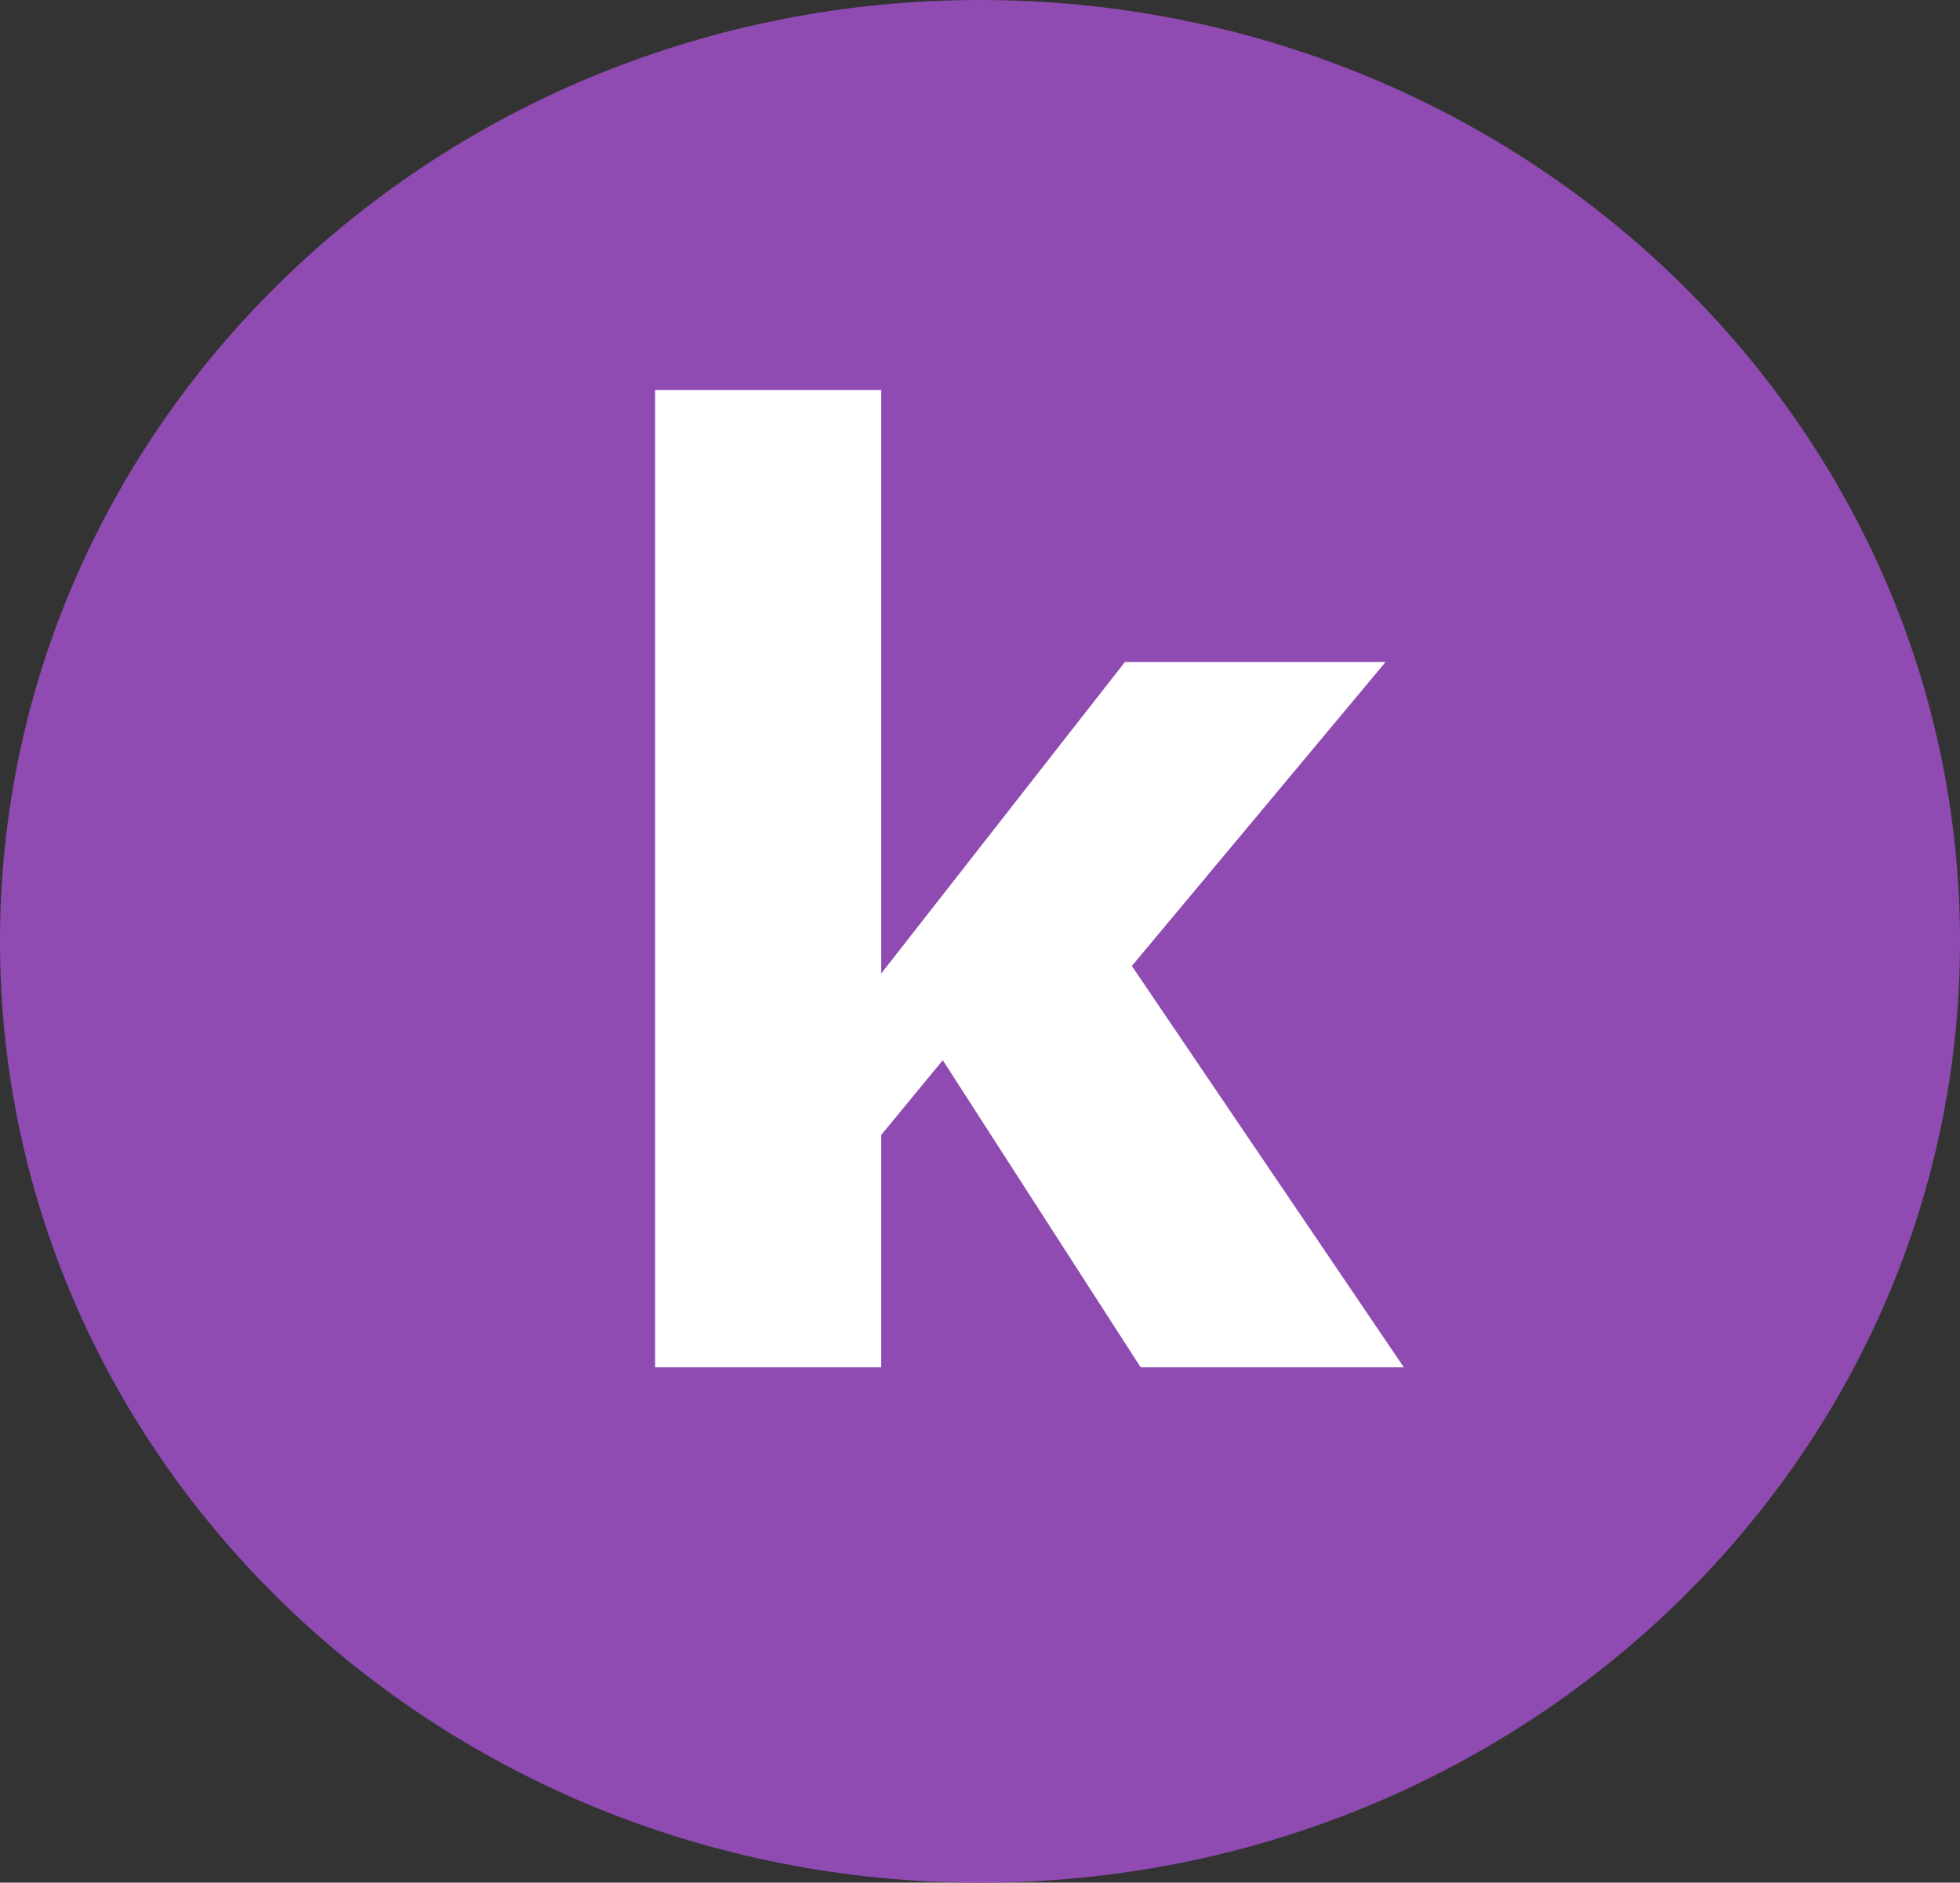
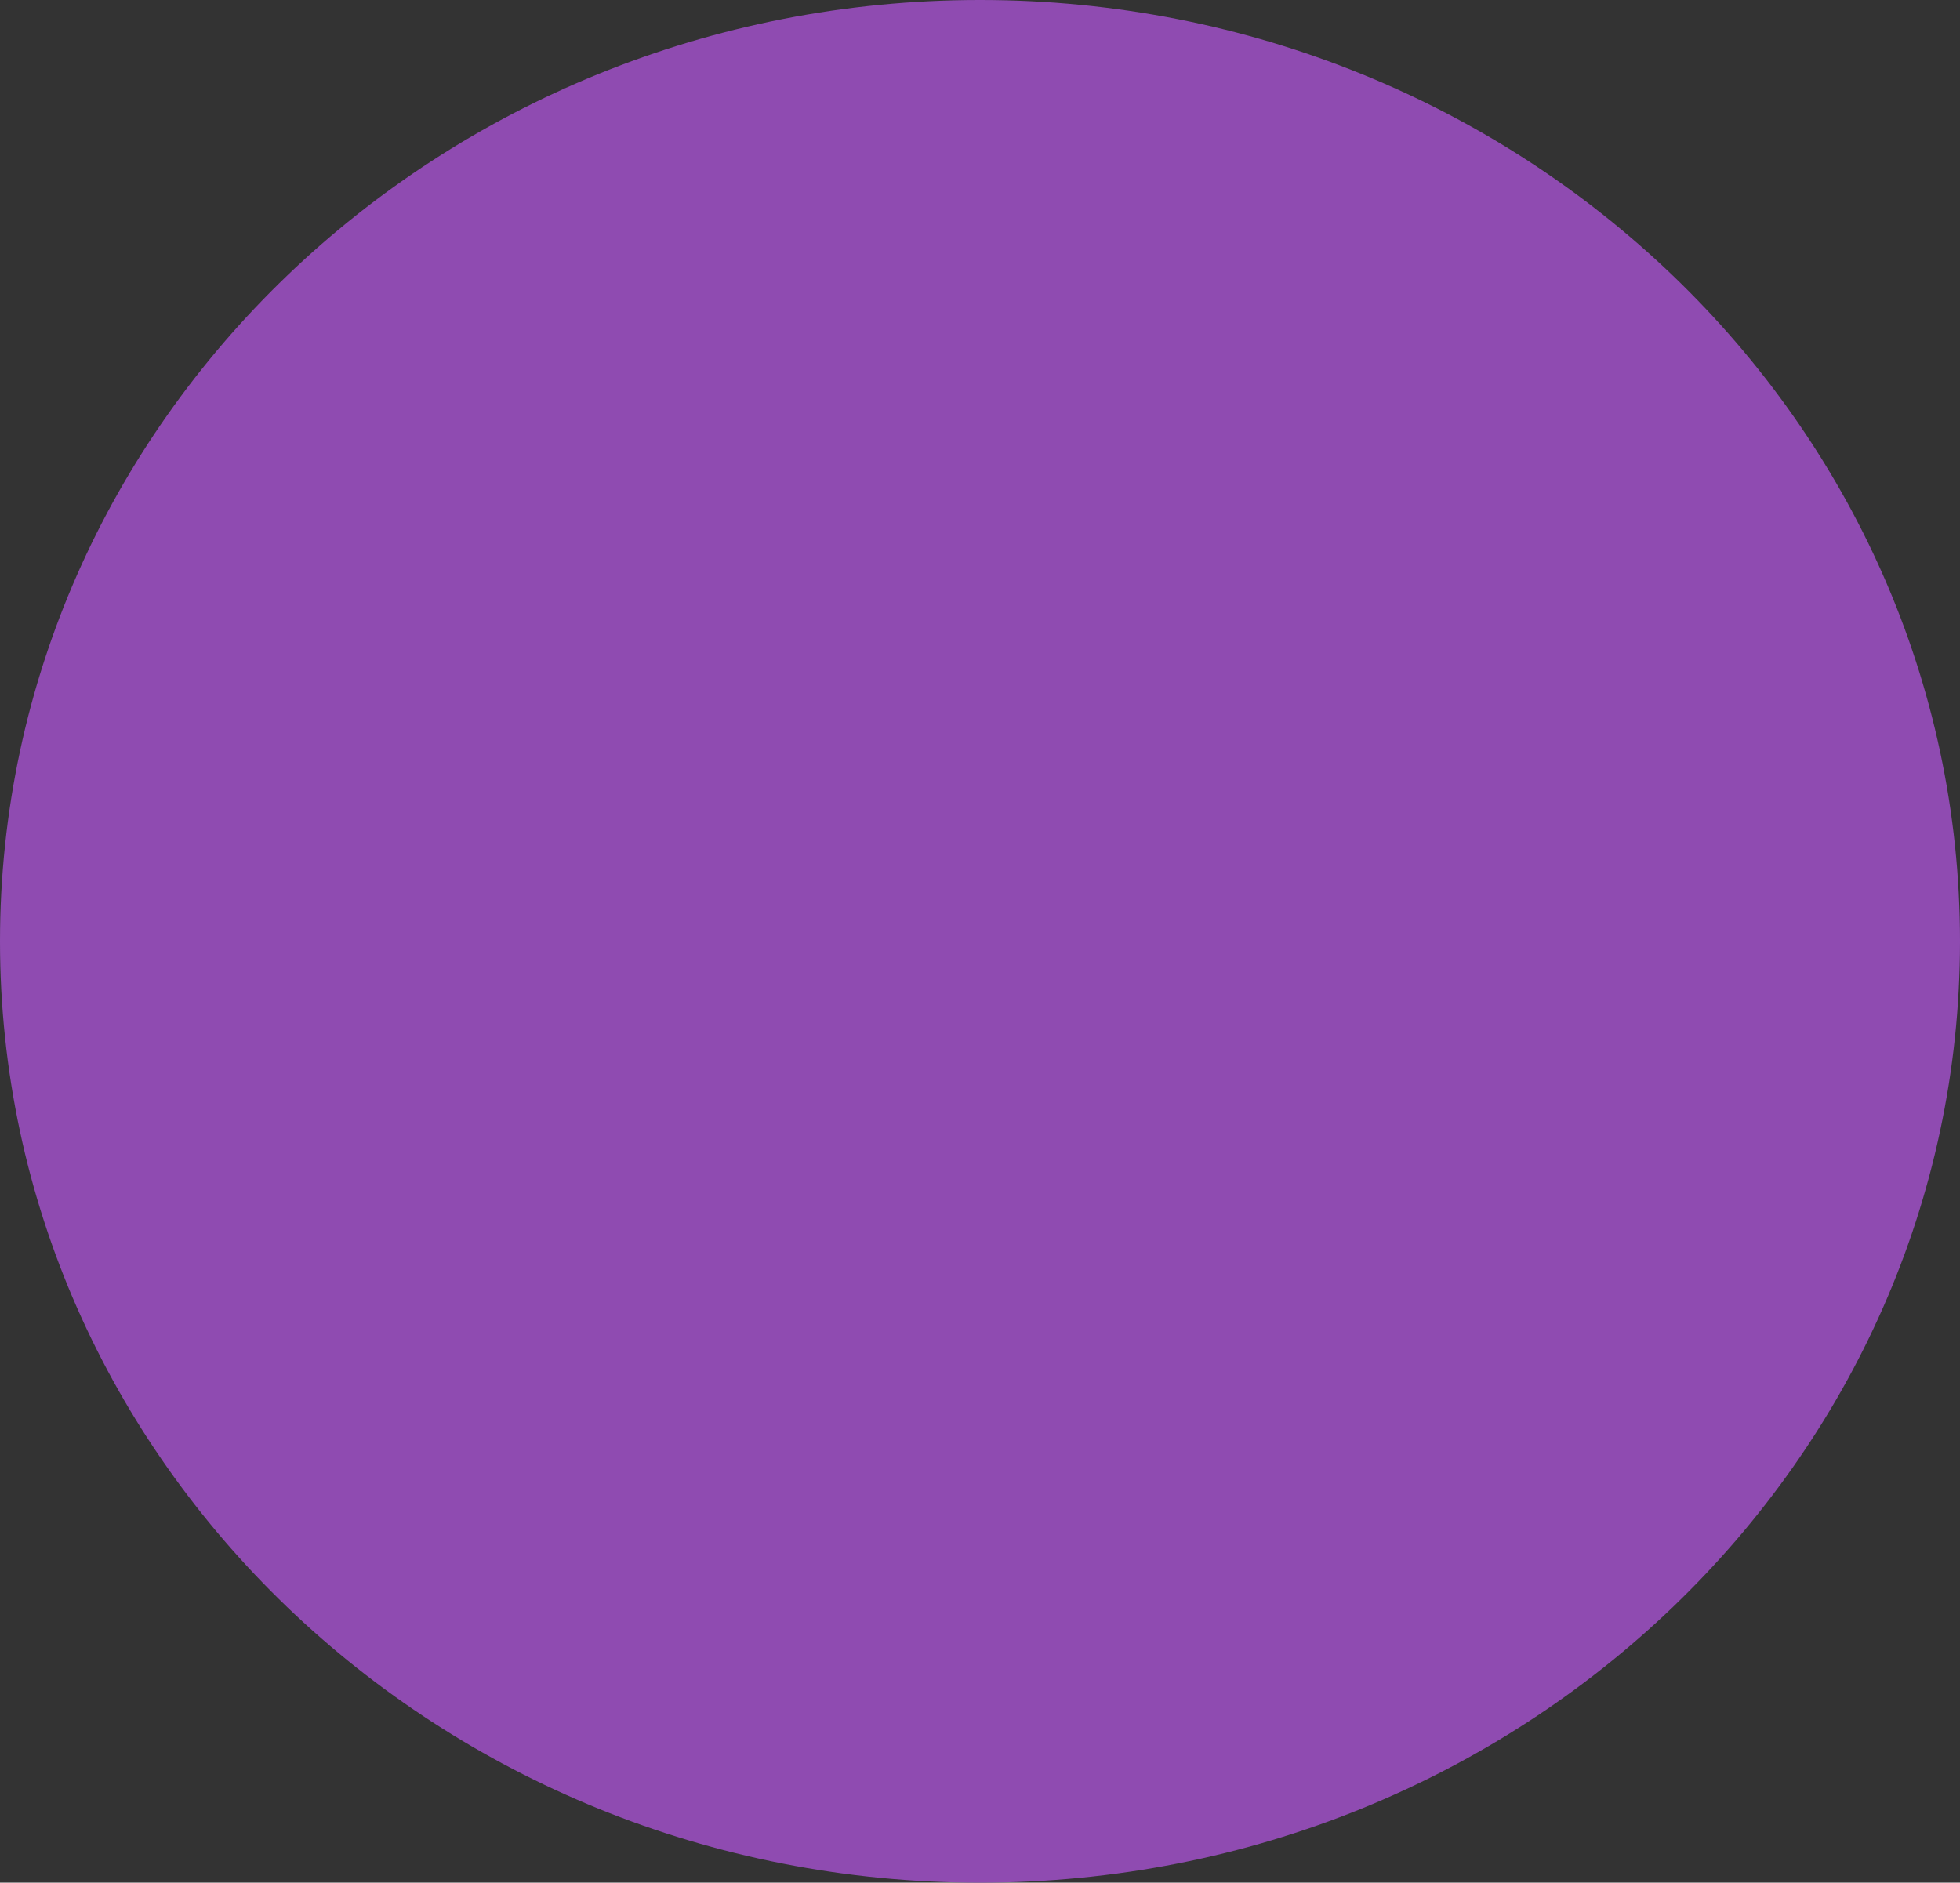
<svg xmlns="http://www.w3.org/2000/svg" xmlns:ns1="http://sodipodi.sourceforge.net/DTD/sodipodi-0.dtd" xmlns:ns2="http://www.inkscape.org/namespaces/inkscape" version="1.1" width="838" height="805">
  <rect width="100%" height="100%" fill="#333333" stroke="none" />
  <svg width="838" height="805" xml:space="preserve" overflow="hidden" version="1.1" id="SvgjsSvg1027" ns1:docname="karla_icon.svg" ns2:version="1.1.1 (3bf5ae0d25, 2021-09-20)">
    <defs id="SvgjsDefs1026" />
    <ns1:namedview id="SvgjsSodipodi:namedview1025" pagecolor="#ffffff" bordercolor="#666666" borderopacity="1.0" ns2:pageshadow="2" ns2:pageopacity="0.0" ns2:pagecheckerboard="0" showgrid="false" fit-margin-top="0" fit-margin-left="0" fit-margin-right="0" fit-margin-bottom="0" ns2:zoom="0.75519031" ns2:cx="508.4811" ns2:cy="464.78351" ns2:window-width="2560" ns2:window-height="1346" ns2:window-x="-11" ns2:window-y="-11" ns2:window-maximized="1" ns2:current-layer="g8" />
    <g transform="translate(-1781,-760)" id="SvgjsG1024">
      <path d="m 1781,1162.5 c 0,-222.295 187.59,-402.5 419,-402.5 231.41,0 419,180.205 419,402.5 0,222.29 -187.59,402.5 -419,402.5 -231.41,0 -419,-180.21 -419,-402.5 z" fill="#8f4bb1" fill-rule="evenodd" id="SvgjsPath1023" />
      <g aria-label="k" transform="translate(2015.432,1344.648)" id="SvgjsG1022" style="font-weight:600;font-size:550px;font-family:'Inter V Semi Bold', 'Inter V Semi Bold_MSFontService', sans-serif;fill:#ffffff">
-         <path d="M 365.771,0 H 253.247 l -84.595,-131.323 -26.318,31.958 V 0 H 45.654 v -417.871 h 96.68 v 249.487 L 246.533,-301.587 h 111.45 l -108.496,129.98 z" style="font-weight:600;font-size:550px;font-family:'Inter V Semi Bold', 'Inter V Semi Bold_MSFontService', sans-serif;fill:#ffffff" id="SvgjsPath1021" />
-       </g>
+         </g>
      <g aria-label=" " transform="translate(2378.56,1342)" id="SvgjsG1020" style="font-weight:600;font-size:550px;font-family:'Inter V Semi Bold', 'Inter V Semi Bold_MSFontService', sans-serif;fill:#ffffff" />
    </g>
  </svg>
  <style>@media (prefers-color-scheme: light) { :root { filter: none; } }
@media (prefers-color-scheme: dark) { :root { filter: none; } }
</style>
</svg>